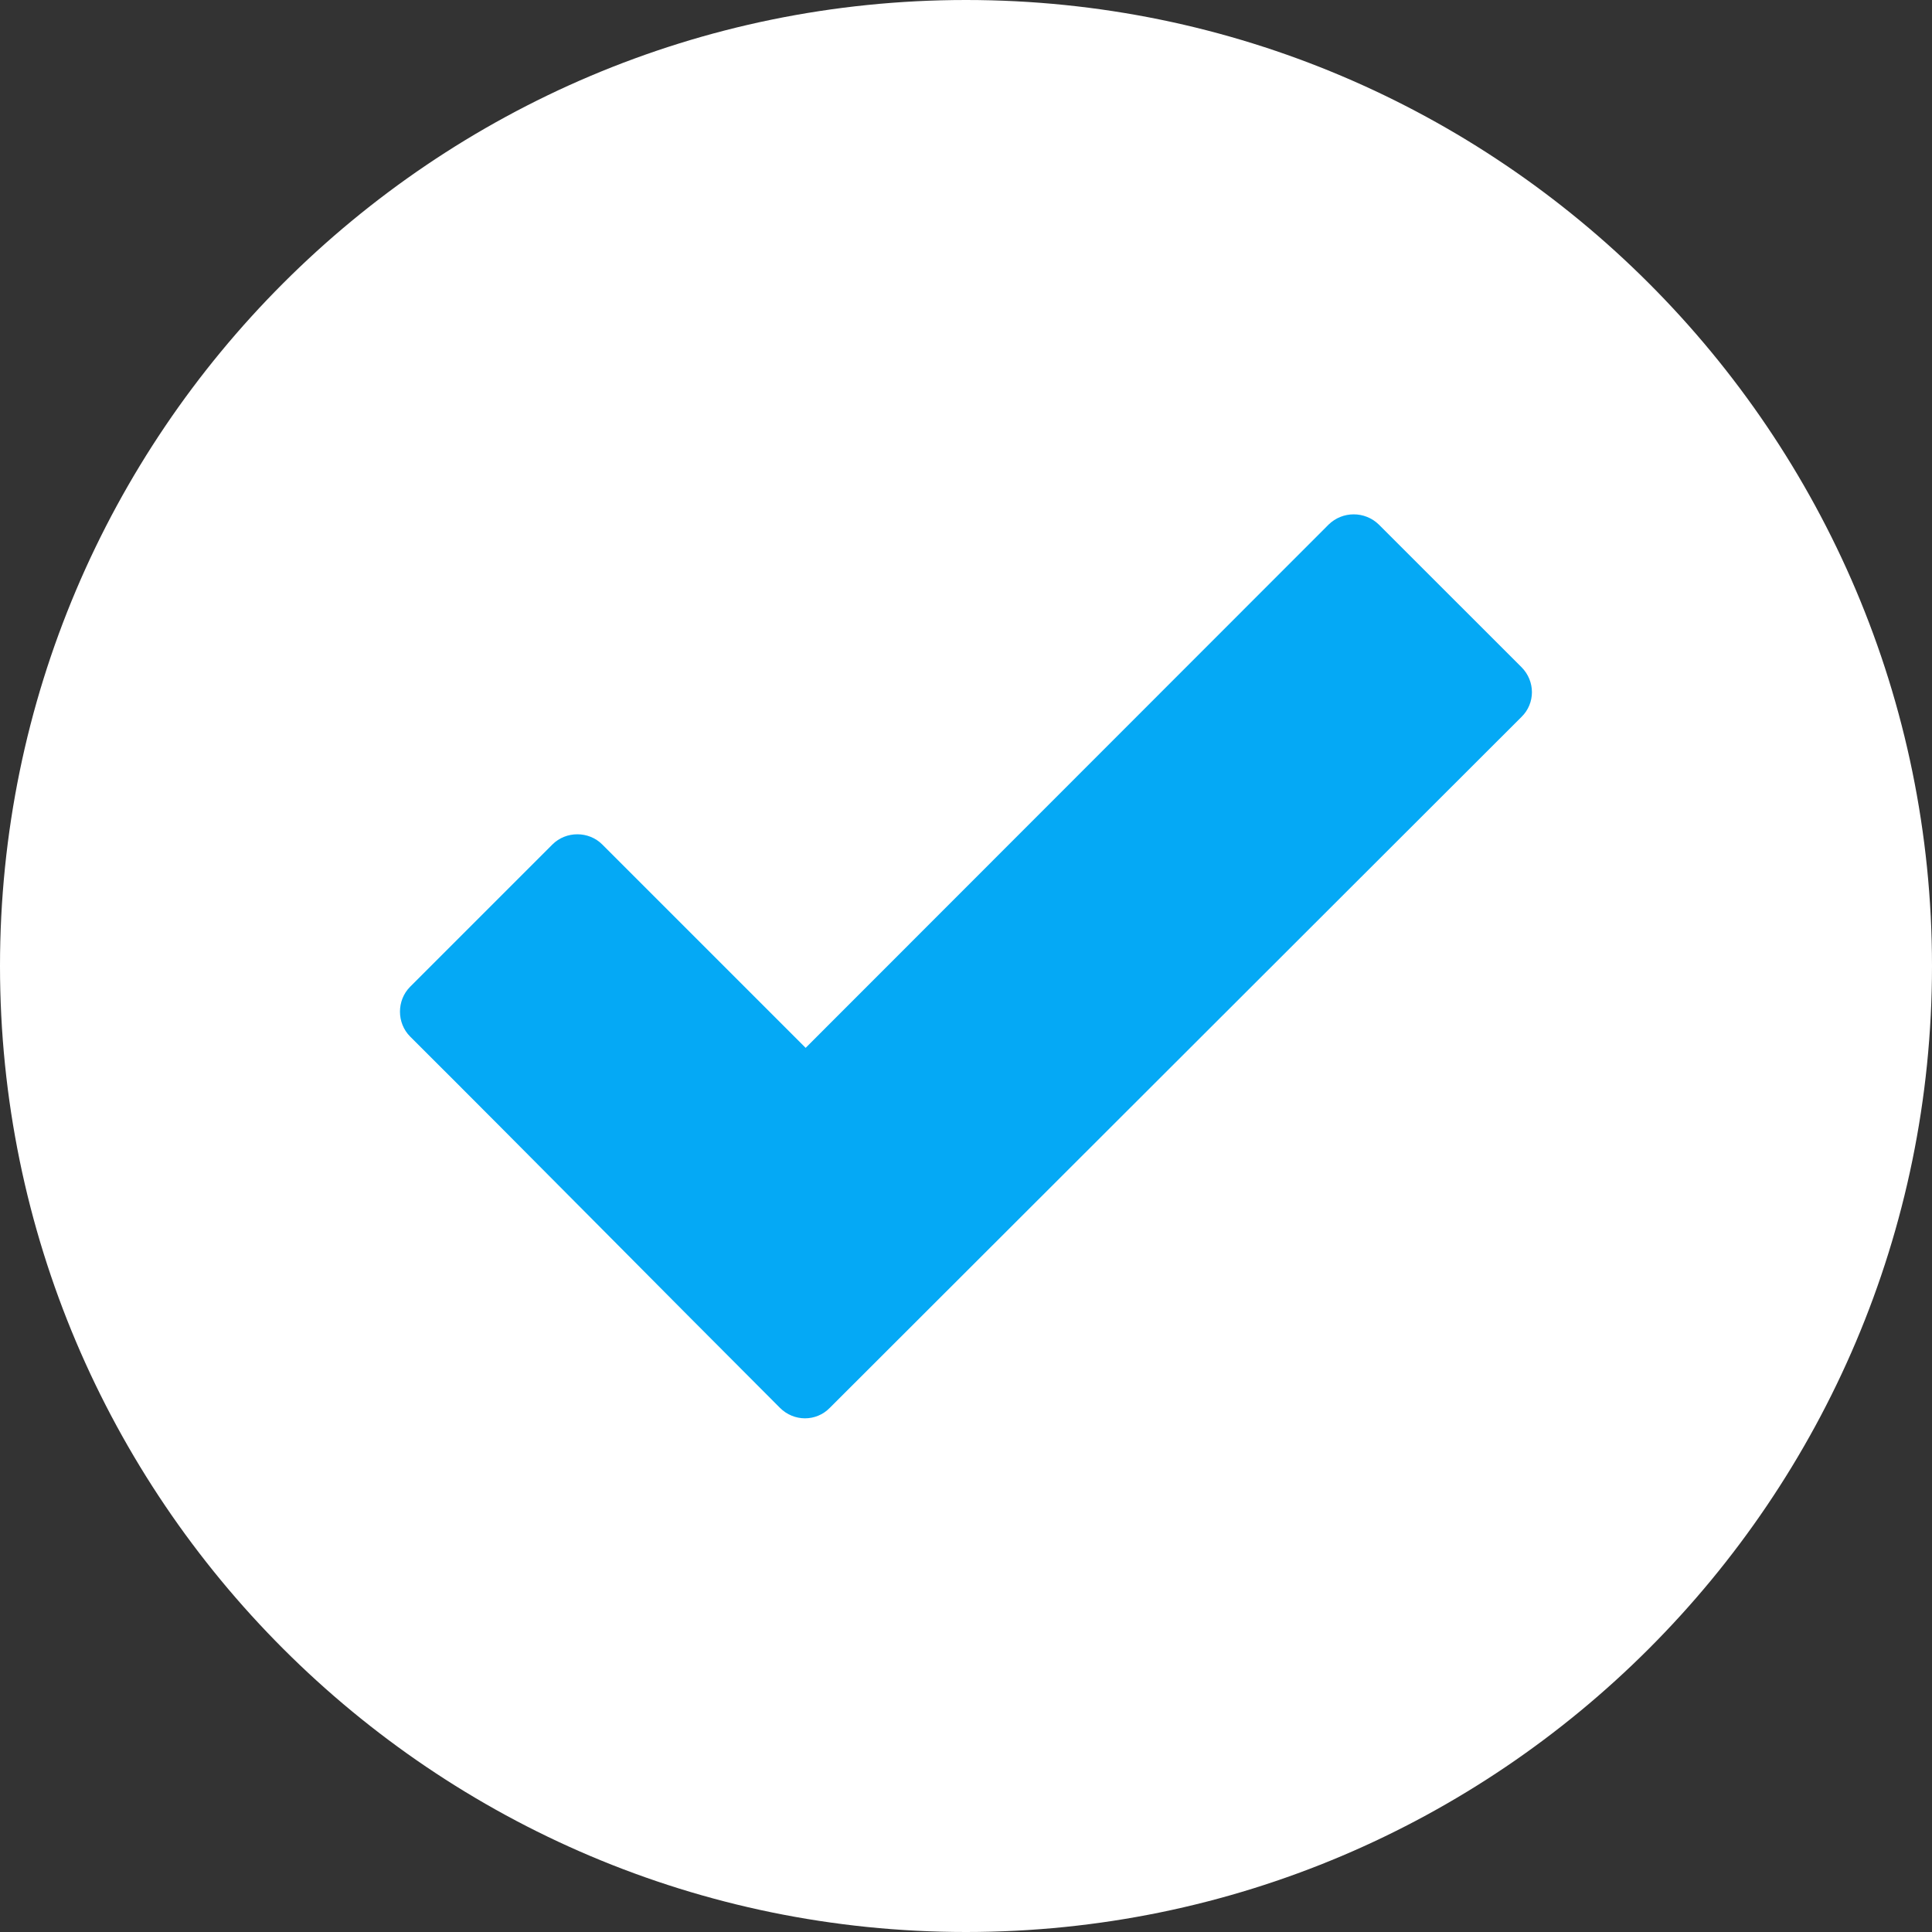
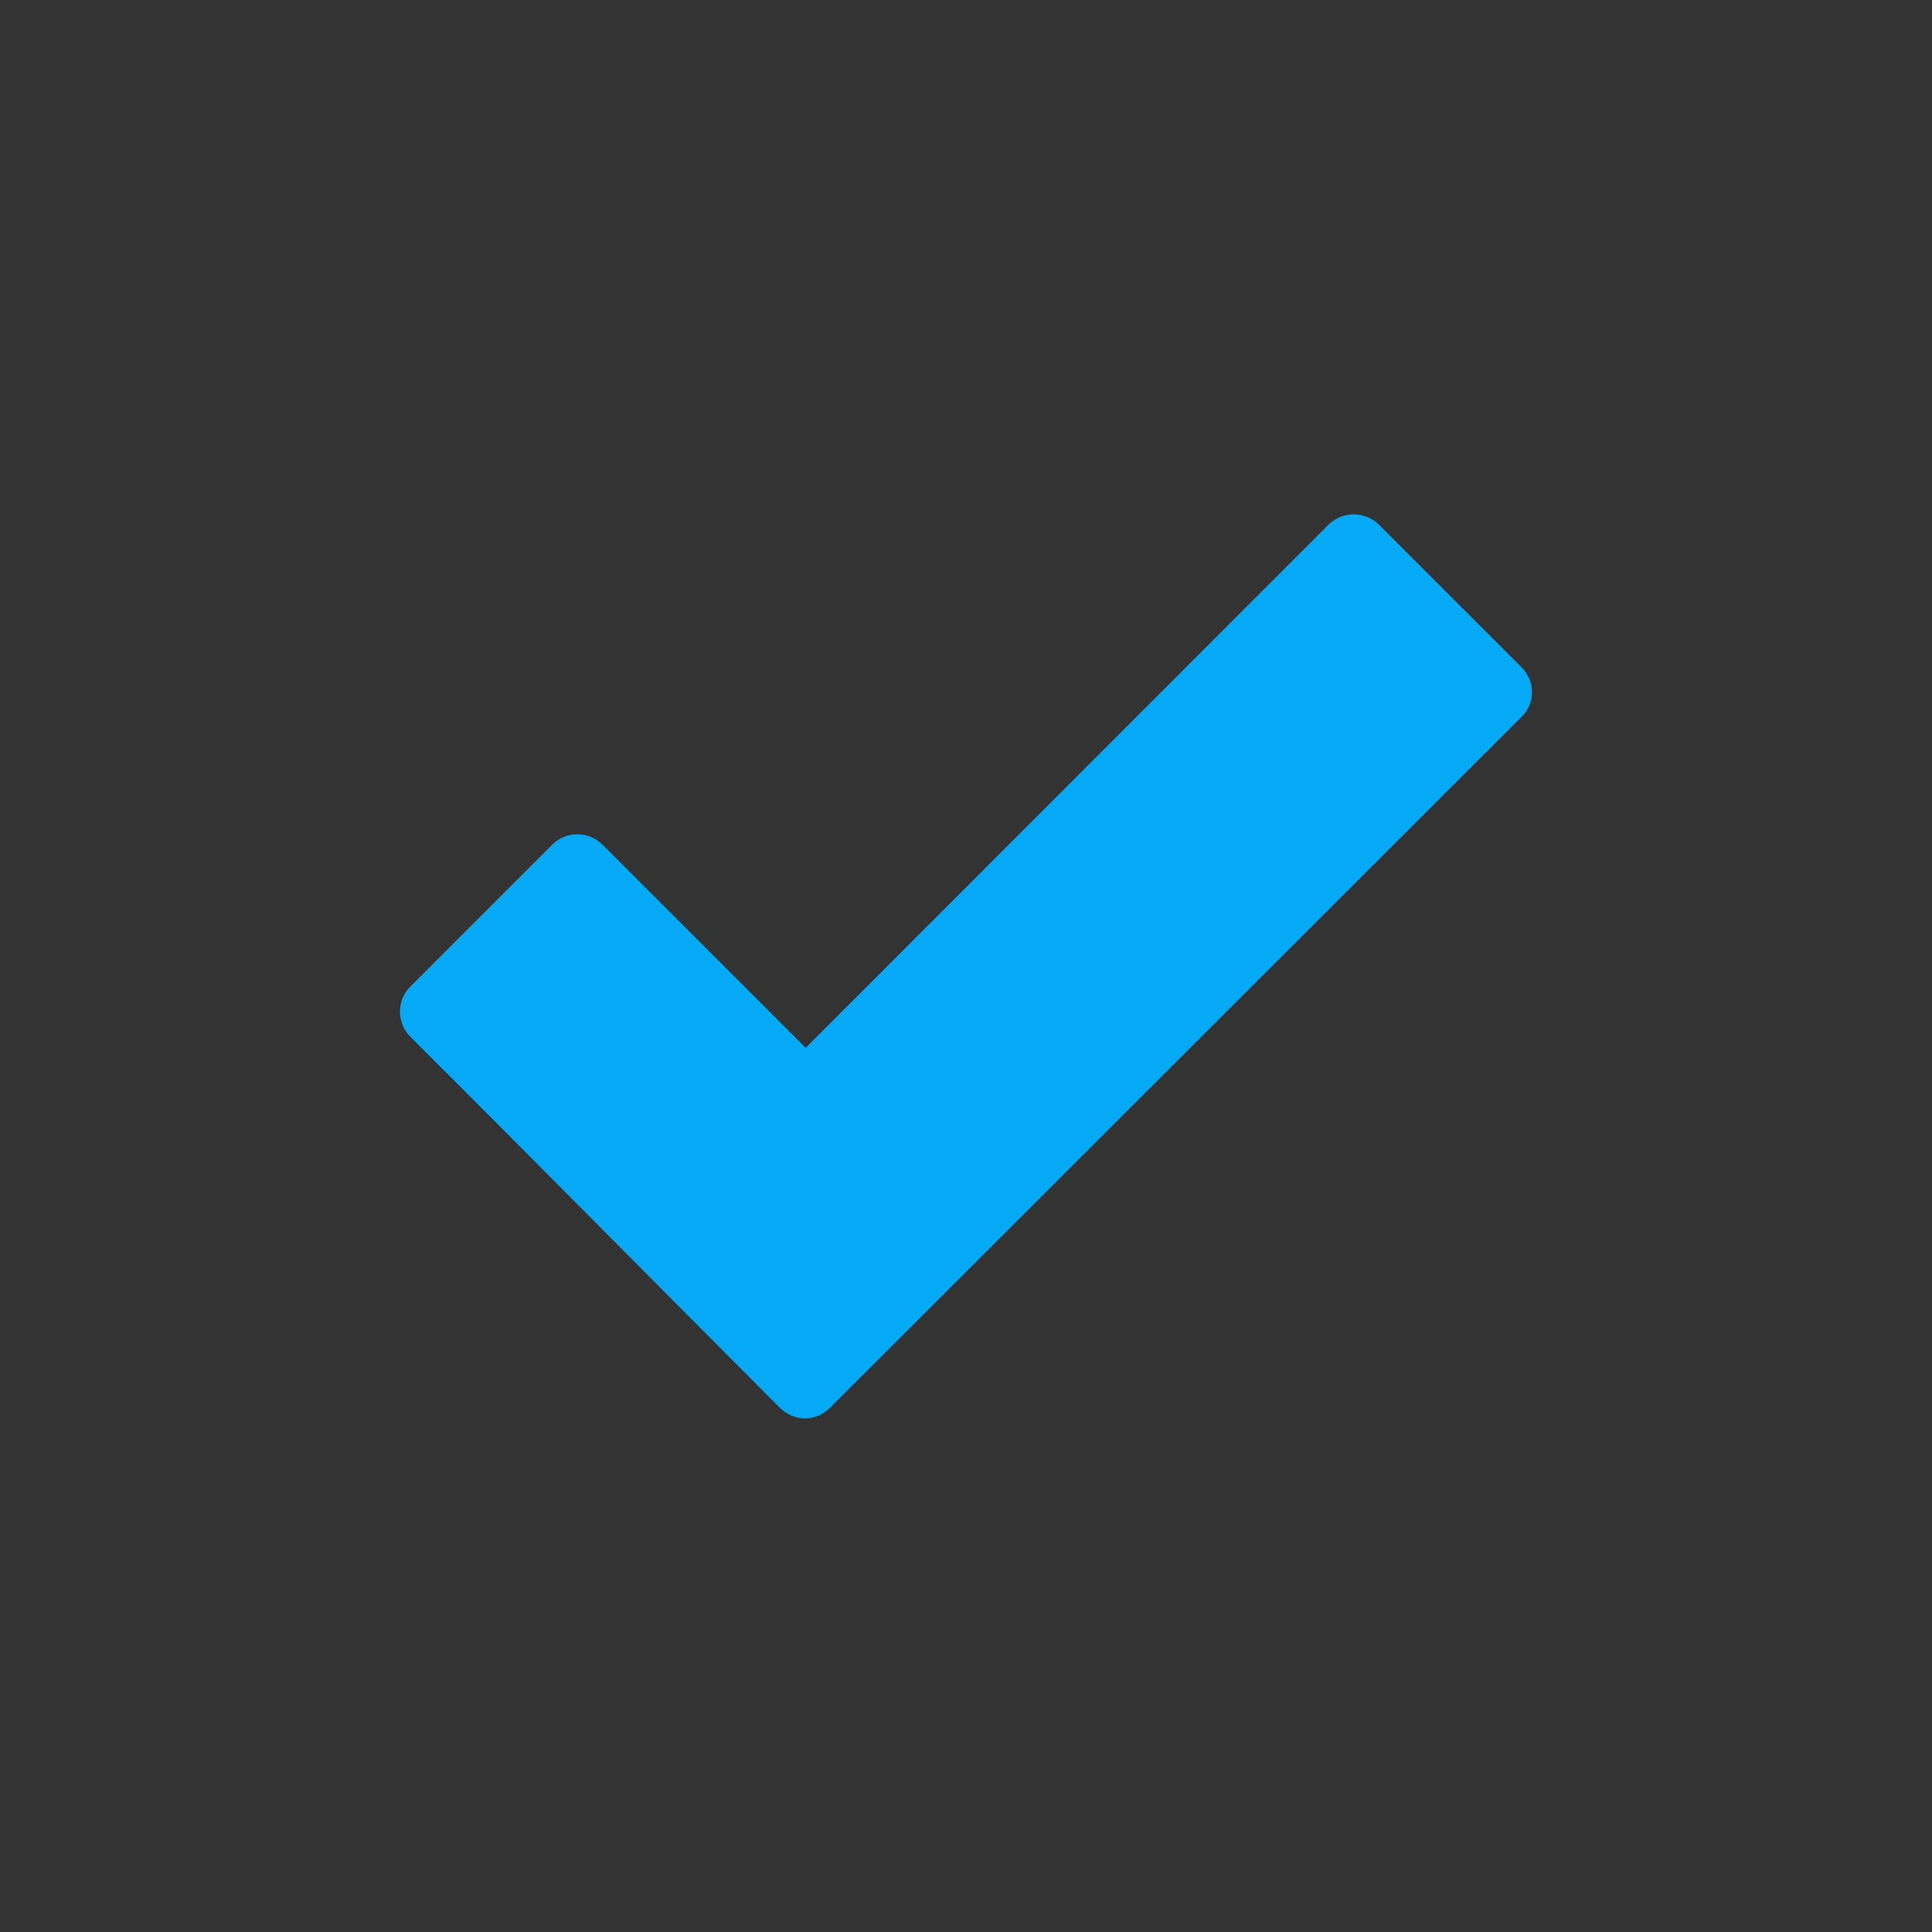
<svg xmlns="http://www.w3.org/2000/svg" width="30" height="30" viewBox="0 0 30 30" fill="none">
  <rect x="0" y="0" width="30" height="30" fill="#333333" stroke="none" />
-   <path fill-rule="evenodd" clip-rule="evenodd" d="M15 0C6.727 0 0 6.727 0 15C0 23.273 6.727 30 15 30C23.273 30 30 23.273 30 15C30 6.727 23.273 0 15 0Z" fill="white" />
  <path d="M12.111 21.861C10.195 19.945 8.291 18.012 6.369 16.096C6.158 15.885 6.158 15.533 6.369 15.322L8.578 13.113C8.789 12.902 9.141 12.902 9.352 13.113L12.51 16.271L20.631 8.145C20.848 7.934 21.193 7.934 21.41 8.145L23.625 10.359C23.842 10.576 23.842 10.922 23.625 11.133L12.885 21.861C12.674 22.078 12.328 22.078 12.111 21.861Z" fill="#05A9F5" />
</svg>